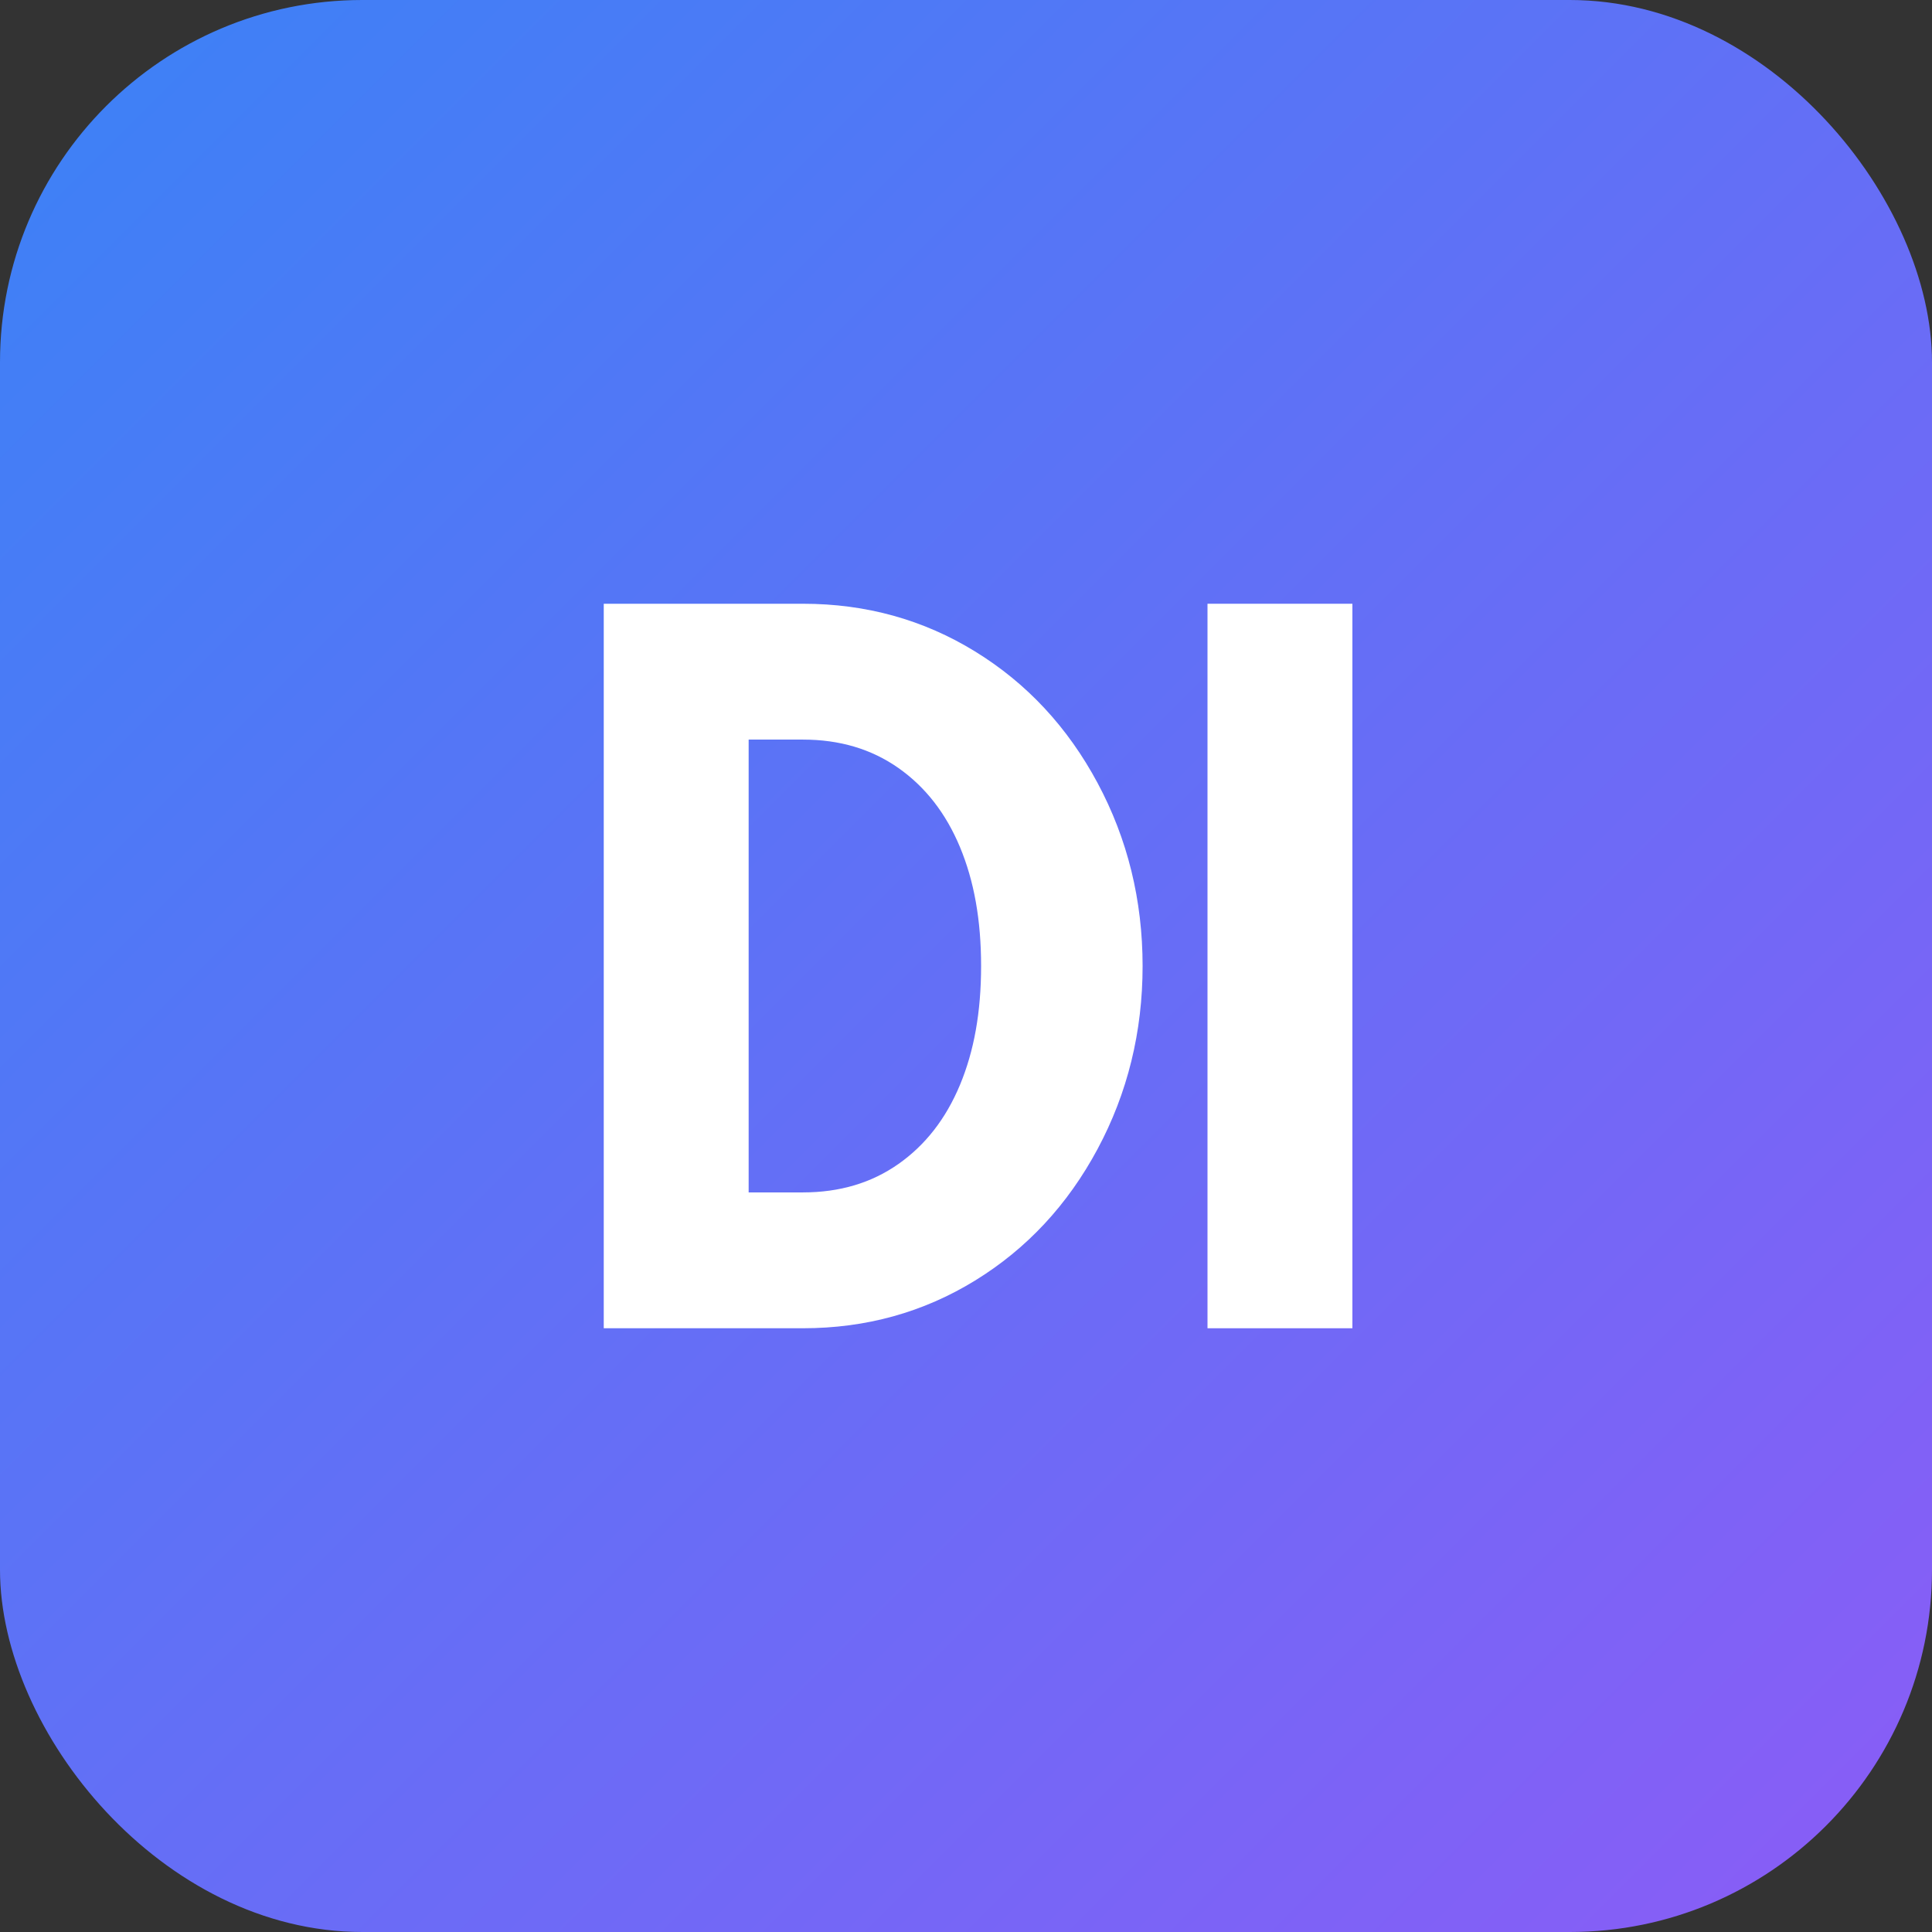
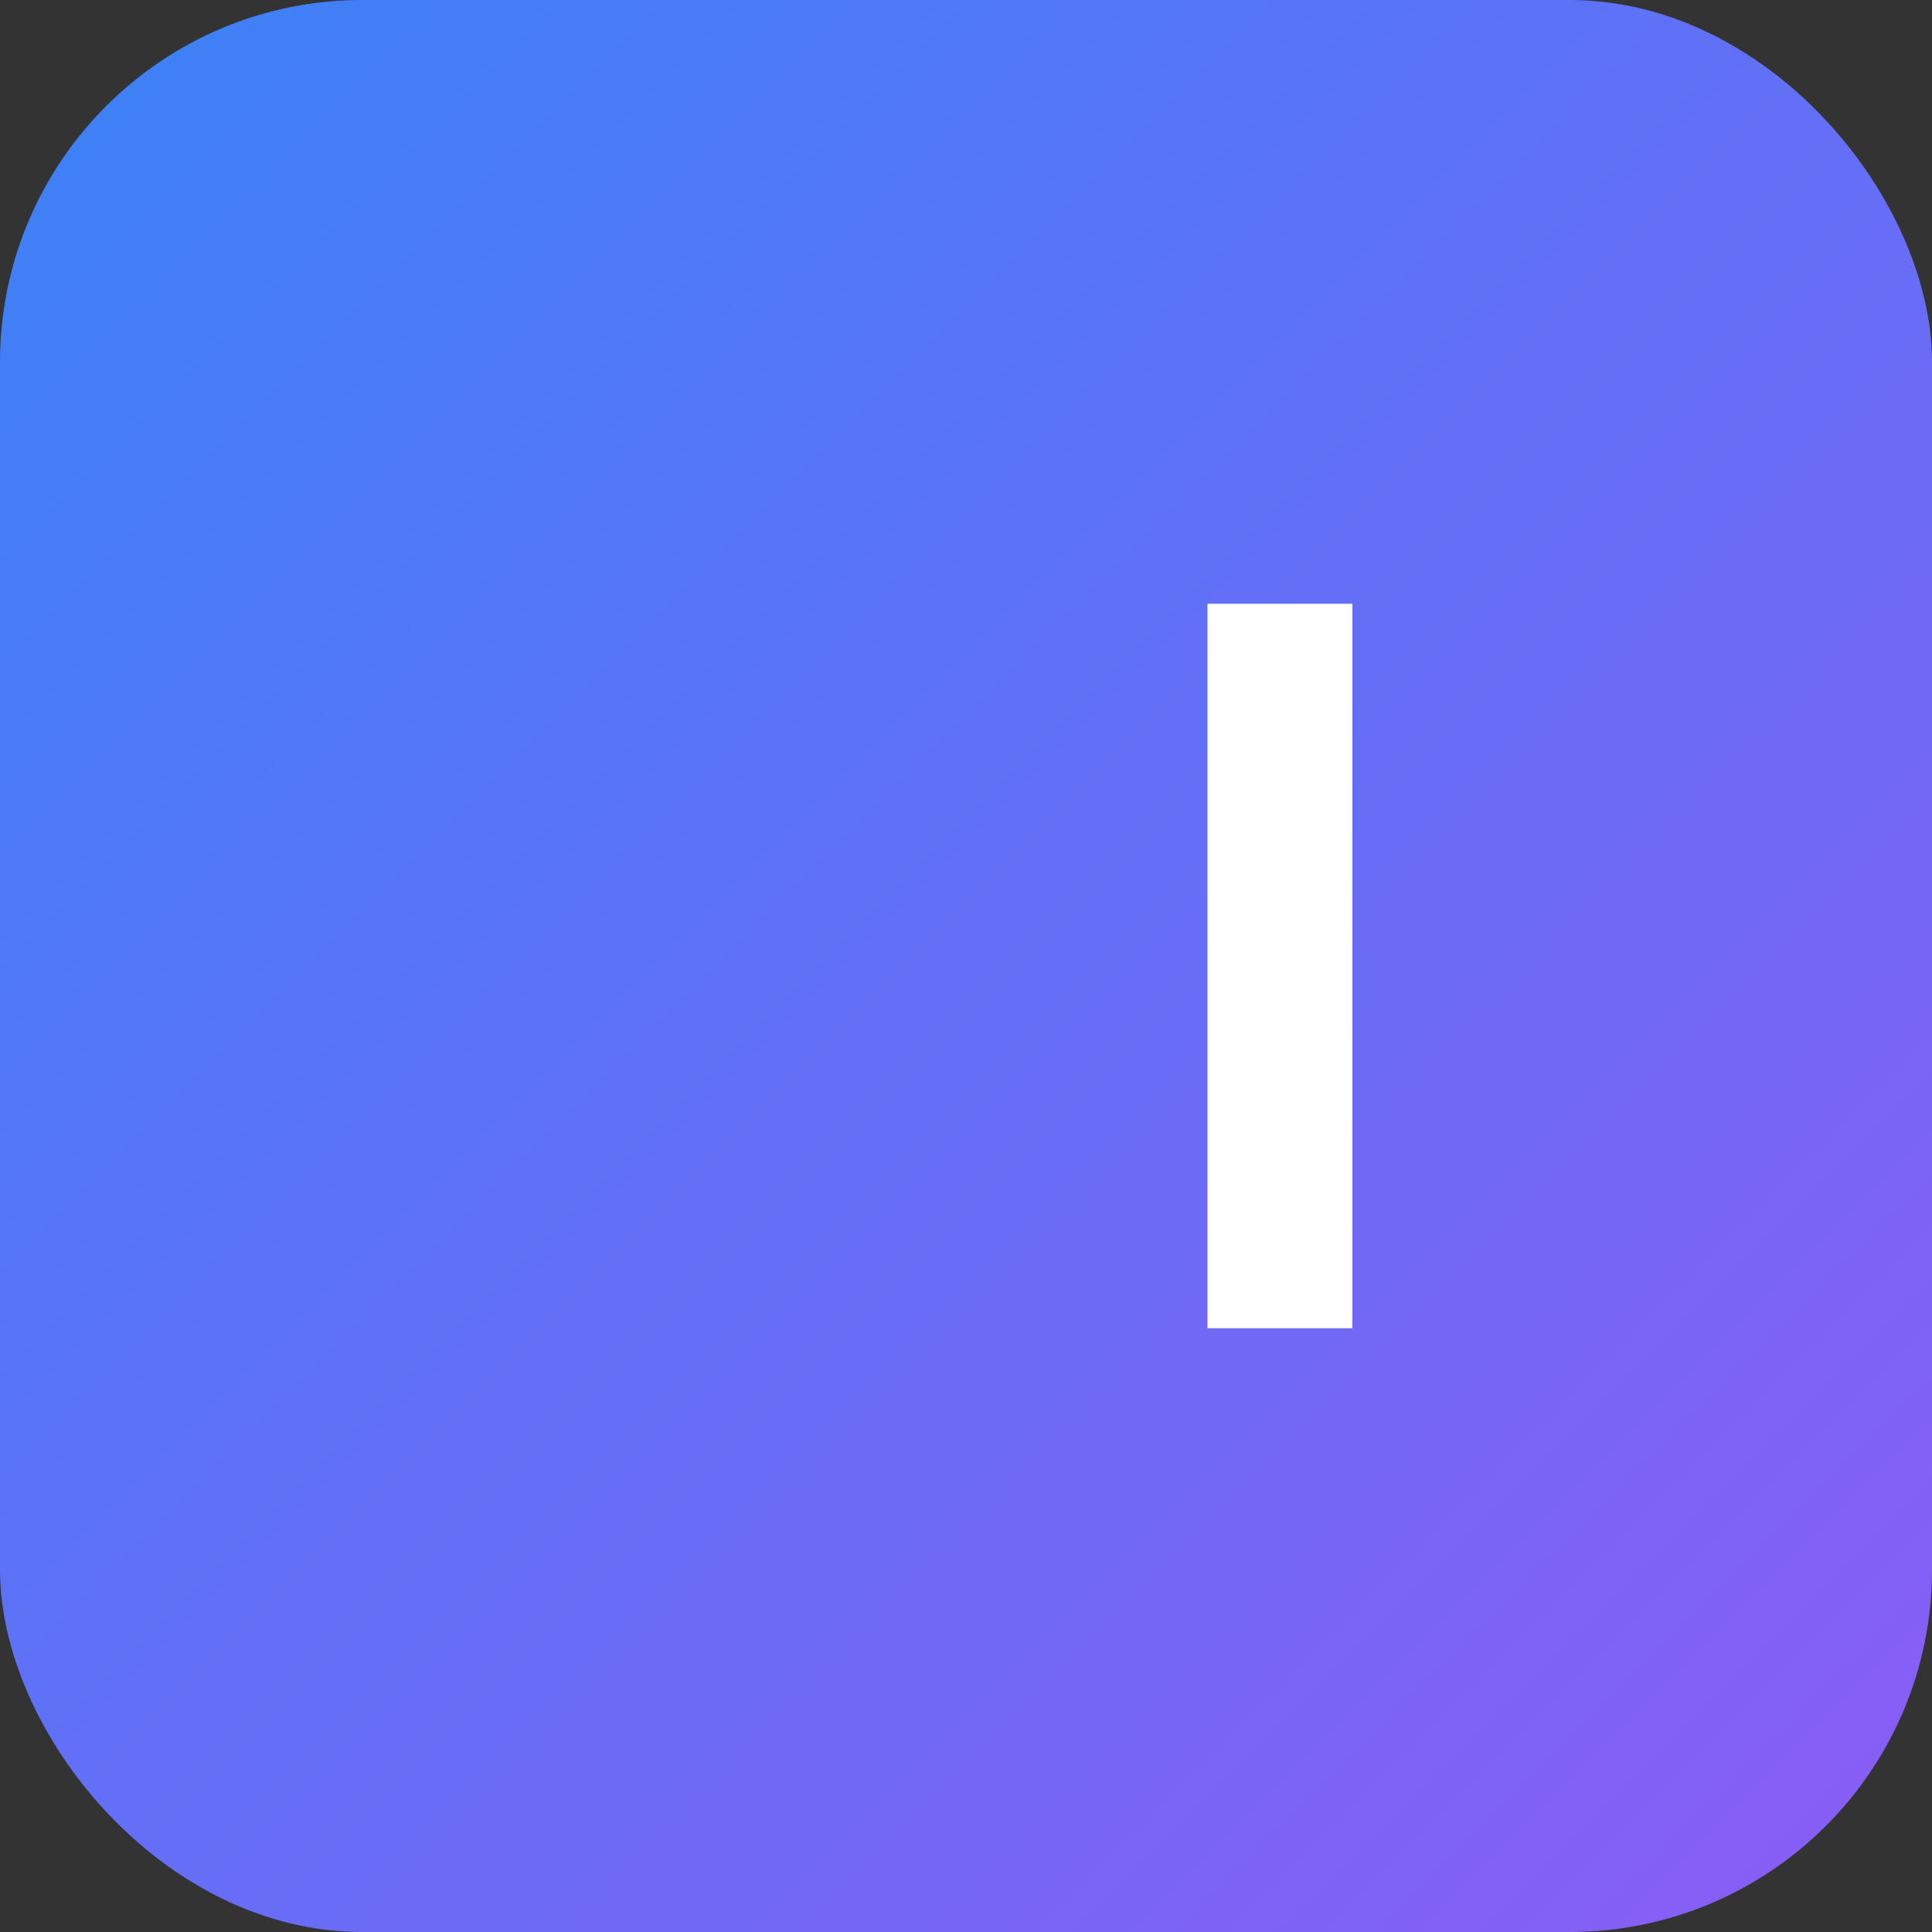
<svg xmlns="http://www.w3.org/2000/svg" width="64" height="64" viewBox="0 0 64 64" fill="none">
  <rect x="0" y="0" width="64" height="64" fill="#333333" stroke="none" />
  <rect width="64" height="64" rx="12" fill="url(#paint0_linear_1_2)" />
-   <path d="M20 44V20H26.6C28.687 20 30.587 20.527 32.3 21.58C34.013 22.633 35.367 24.087 36.36 25.94C37.353 27.793 37.85 29.82 37.85 32C37.85 34.18 37.353 36.207 36.36 38.06C35.367 39.913 34.013 41.367 32.3 42.42C30.587 43.473 28.687 44 26.6 44H20ZM24.8 39.5H26.6C27.813 39.5 28.867 39.187 29.76 38.56C30.653 37.933 31.333 37.06 31.8 35.94C32.267 34.82 32.5 33.527 32.5 32C32.5 30.473 32.267 29.18 31.8 28.06C31.333 26.94 30.653 26.067 29.76 25.44C28.867 24.813 27.813 24.5 26.6 24.5H24.8V39.5Z" fill="white" />
  <path d="M40 44V20H44.8V44H40Z" fill="white" />
  <defs>
    <linearGradient id="paint0_linear_1_2" x1="0" y1="0" x2="64" y2="64" gradientUnits="userSpaceOnUse">
      <stop stop-color="#3B82F6" />
      <stop offset="1" stop-color="#8B5CF6" />
    </linearGradient>
  </defs>
</svg>